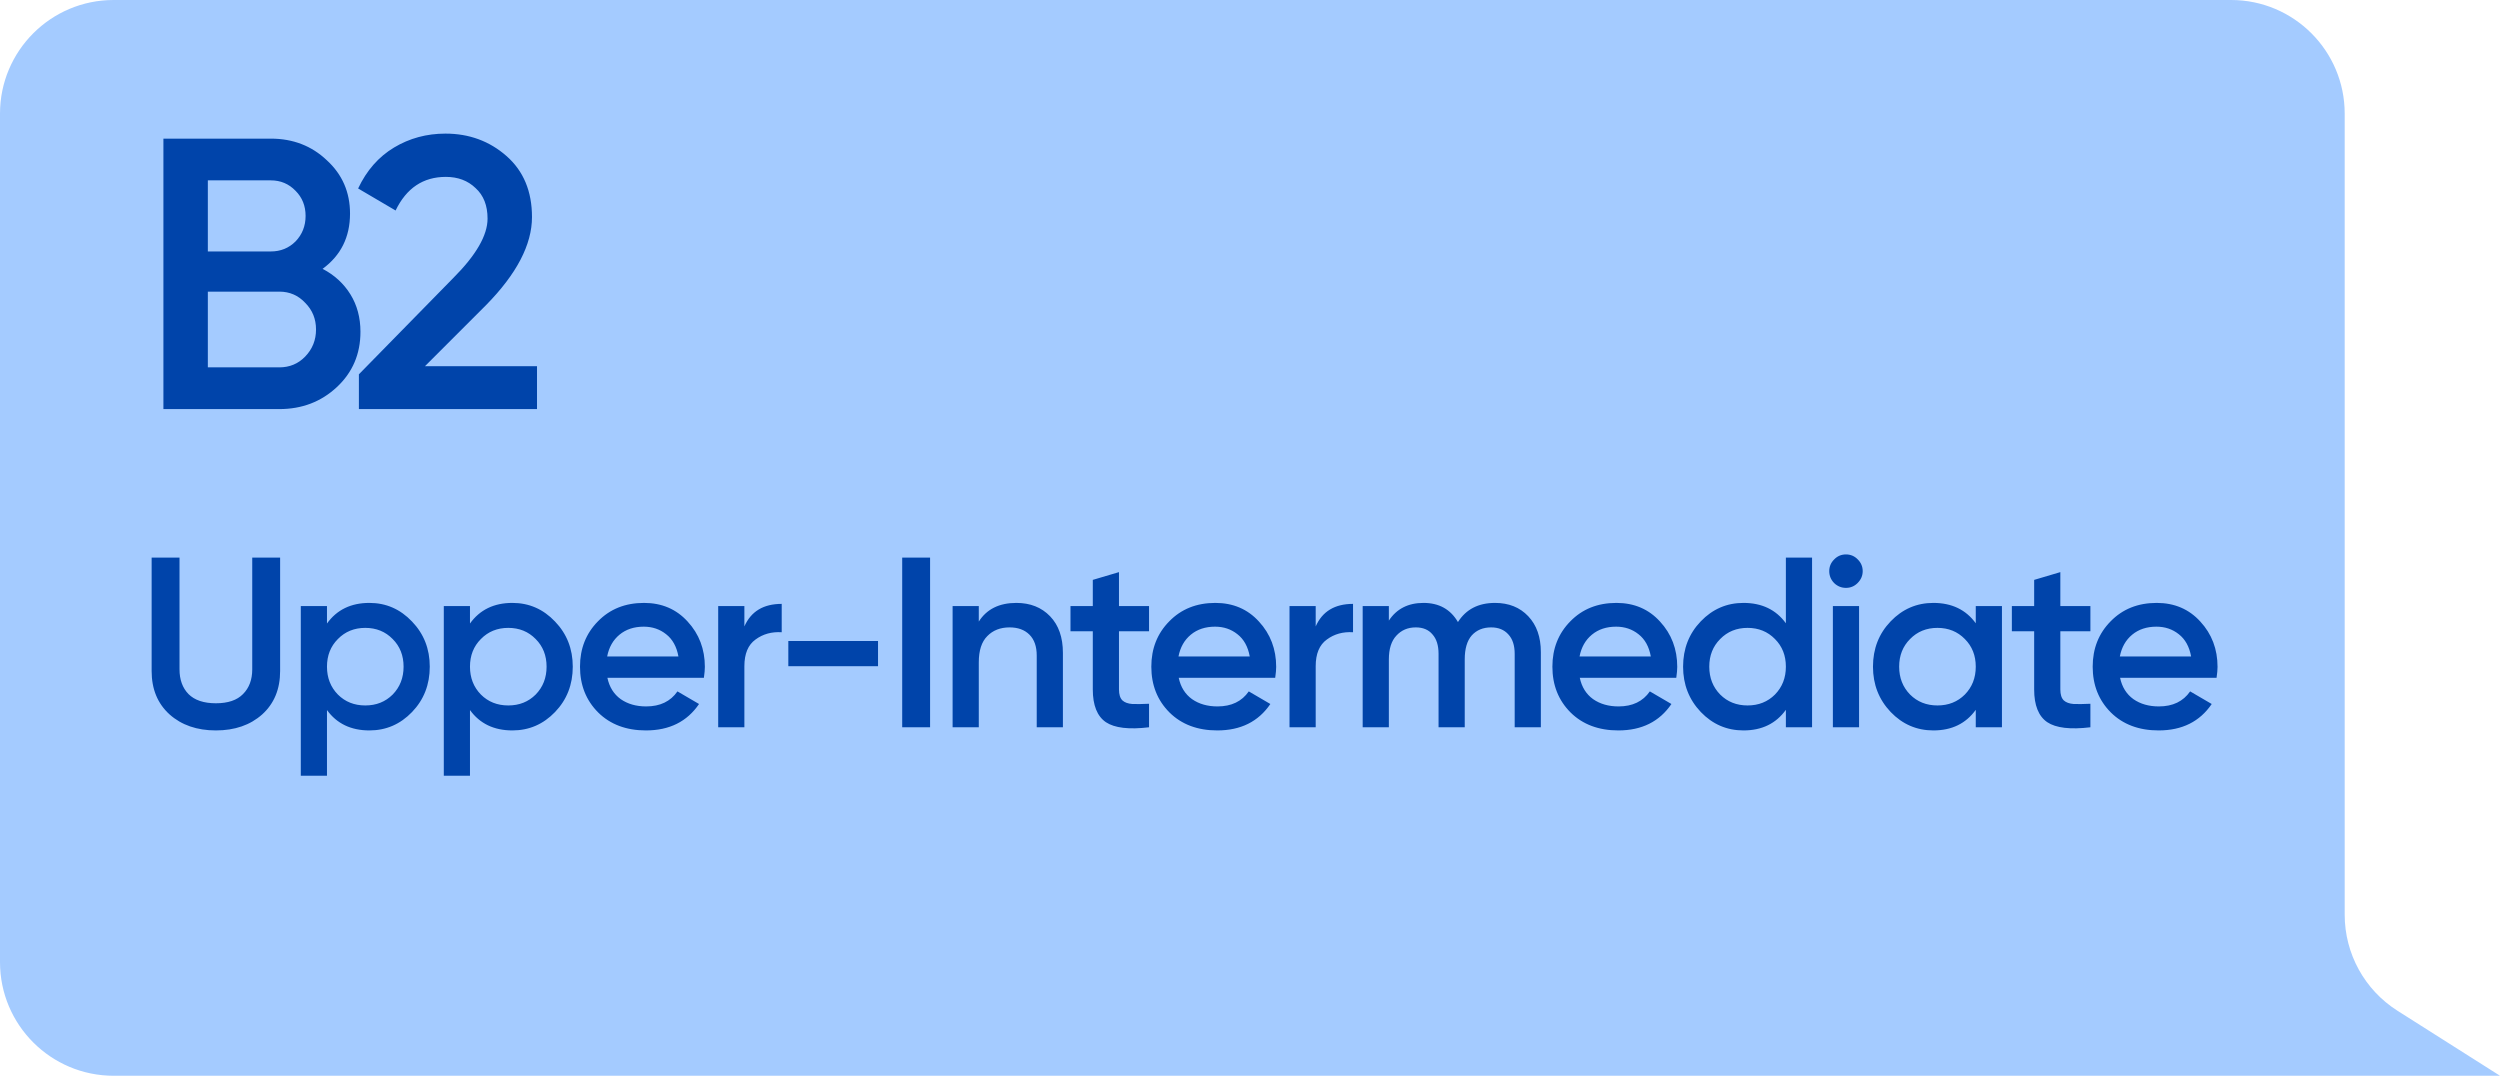
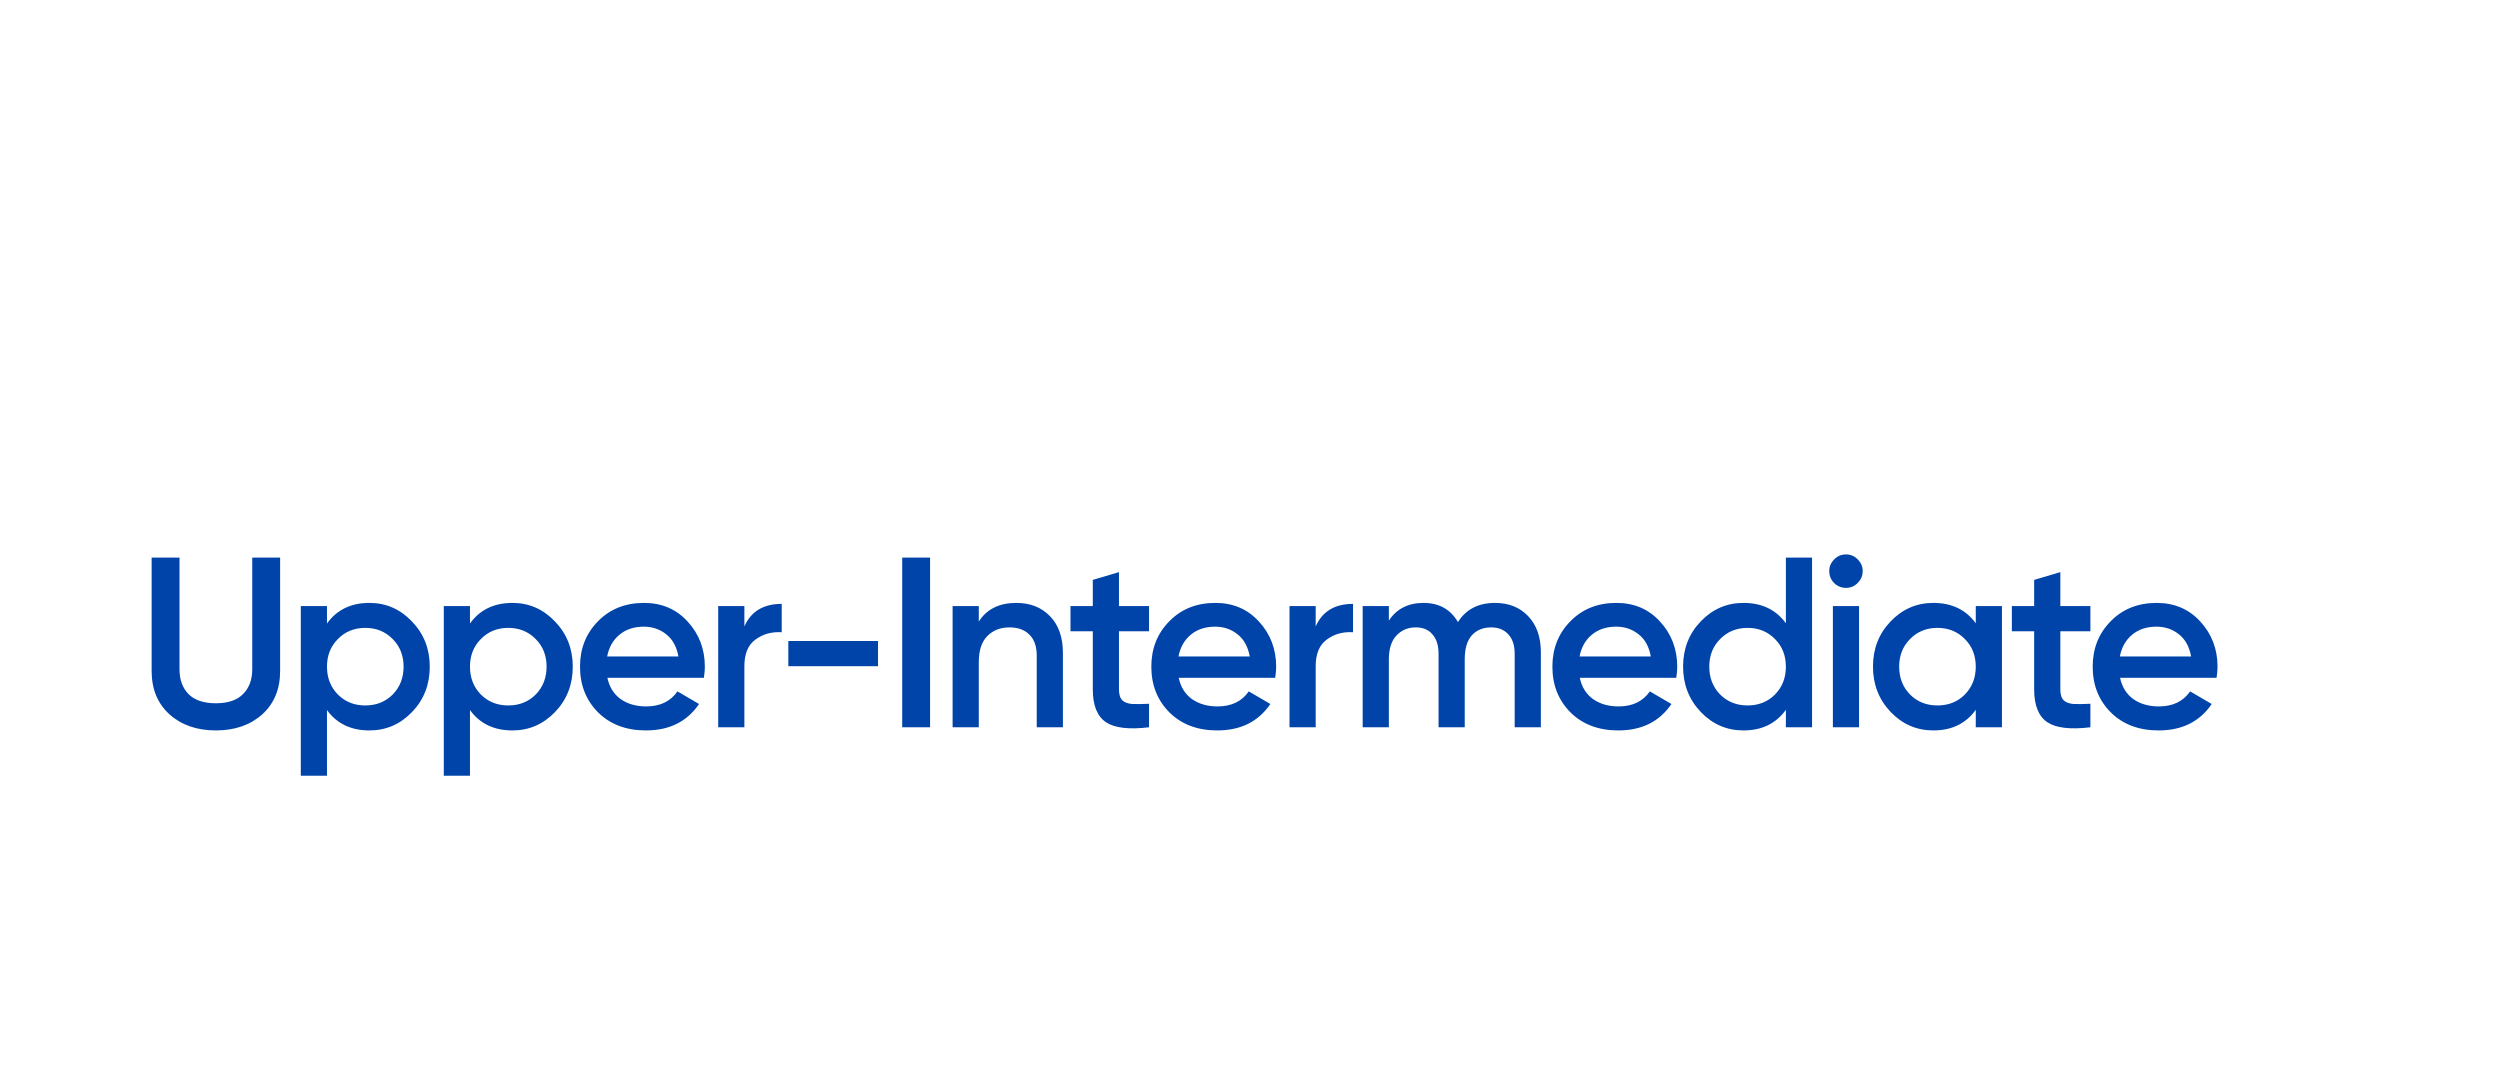
<svg xmlns="http://www.w3.org/2000/svg" width="330" height="142" viewBox="0 0 330 142" fill="none">
-   <path d="M0 15C0 6.716 6.716 0 15 0H294.5C302.784 0 309.5 6.716 309.5 15V120.75C309.5 125.887 312.129 130.667 316.467 133.418L330 142H296.5H61.718H46H31.081H15C6.716 142 0 135.284 0 127V15Z" fill="#A4CBFF" />
  <path d="M34.608 94.304C33.029 95.712 30.992 96.416 28.496 96.416C26 96.416 23.963 95.712 22.384 94.304C20.805 92.875 20.016 90.965 20.016 88.576V73.6H23.696V88.352C23.696 89.717 24.091 90.805 24.88 91.616C25.691 92.427 26.896 92.832 28.496 92.832C30.096 92.832 31.291 92.427 32.08 91.616C32.891 90.805 33.296 89.717 33.296 88.352V73.6H36.976V88.576C36.976 90.965 36.187 92.875 34.608 94.304ZM48.761 79.584C50.958 79.584 52.835 80.405 54.393 82.048C55.95 83.669 56.729 85.653 56.729 88C56.729 90.368 55.95 92.363 54.393 93.984C52.835 95.605 50.958 96.416 48.761 96.416C46.329 96.416 44.462 95.52 43.161 93.728V102.4H39.705V80H43.161V82.304C44.462 80.491 46.329 79.584 48.761 79.584ZM44.601 91.68C45.561 92.64 46.766 93.12 48.217 93.12C49.667 93.12 50.873 92.64 51.833 91.68C52.793 90.699 53.273 89.472 53.273 88C53.273 86.528 52.793 85.312 51.833 84.352C50.873 83.371 49.667 82.88 48.217 82.88C46.766 82.88 45.561 83.371 44.601 84.352C43.641 85.312 43.161 86.528 43.161 88C43.161 89.472 43.641 90.699 44.601 91.68ZM67.637 79.584C69.834 79.584 71.712 80.405 73.269 82.048C74.826 83.669 75.605 85.653 75.605 88C75.605 90.368 74.826 92.363 73.269 93.984C71.712 95.605 69.834 96.416 67.637 96.416C65.205 96.416 63.338 95.52 62.037 93.728V102.4H58.581V80H62.037V82.304C63.338 80.491 65.205 79.584 67.637 79.584ZM63.477 91.68C64.437 92.64 65.642 93.12 67.093 93.12C68.544 93.12 69.749 92.64 70.709 91.68C71.669 90.699 72.149 89.472 72.149 88C72.149 86.528 71.669 85.312 70.709 84.352C69.749 83.371 68.544 82.88 67.093 82.88C65.642 82.88 64.437 83.371 63.477 84.352C62.517 85.312 62.037 86.528 62.037 88C62.037 89.472 62.517 90.699 63.477 91.68ZM80.177 89.472C80.433 90.688 81.02 91.627 81.937 92.288C82.855 92.928 83.975 93.248 85.297 93.248C87.132 93.248 88.508 92.587 89.425 91.264L92.273 92.928C90.695 95.253 88.359 96.416 85.265 96.416C82.663 96.416 80.561 95.627 78.961 94.048C77.361 92.448 76.561 90.432 76.561 88C76.561 85.611 77.351 83.616 78.929 82.016C80.508 80.395 82.535 79.584 85.009 79.584C87.356 79.584 89.276 80.405 90.769 82.048C92.284 83.691 93.041 85.685 93.041 88.032C93.041 88.395 92.999 88.875 92.913 89.472H80.177ZM80.145 86.656H89.553C89.319 85.355 88.775 84.373 87.921 83.712C87.089 83.051 86.108 82.72 84.977 82.72C83.697 82.72 82.631 83.072 81.777 83.776C80.924 84.48 80.38 85.44 80.145 86.656ZM98.258 82.688C99.133 80.704 100.776 79.712 103.186 79.712V83.456C101.864 83.371 100.712 83.691 99.73 84.416C98.749 85.12 98.258 86.293 98.258 87.936V96H94.802V80H98.258V82.688ZM104.059 87.936V84.608H115.899V87.936H104.059ZM119.091 73.6H122.771V96H119.091V73.6ZM134.16 79.584C135.994 79.584 137.477 80.171 138.608 81.344C139.738 82.517 140.304 84.128 140.304 86.176V96H136.848V86.528C136.848 85.333 136.528 84.416 135.888 83.776C135.248 83.136 134.373 82.816 133.264 82.816C132.048 82.816 131.066 83.2 130.32 83.968C129.573 84.715 129.2 85.867 129.2 87.424V96H125.744V80H129.2V82.048C130.245 80.405 131.898 79.584 134.16 79.584ZM151.673 83.328H147.705V91.008C147.705 91.669 147.854 92.149 148.153 92.448C148.451 92.725 148.889 92.885 149.465 92.928C150.062 92.949 150.798 92.939 151.673 92.896V96C149.027 96.32 147.129 96.096 145.977 95.328C144.825 94.539 144.249 93.099 144.249 91.008V83.328H141.305V80H144.249V76.544L147.705 75.52V80H151.673V83.328ZM155.591 89.472C155.847 90.688 156.434 91.627 157.351 92.288C158.268 92.928 159.388 93.248 160.711 93.248C162.546 93.248 163.922 92.587 164.839 91.264L167.687 92.928C166.108 95.253 163.772 96.416 160.679 96.416C158.076 96.416 155.975 95.627 154.375 94.048C152.775 92.448 151.975 90.432 151.975 88C151.975 85.611 152.764 83.616 154.343 82.016C155.922 80.395 157.948 79.584 160.423 79.584C162.77 79.584 164.69 80.405 166.183 82.048C167.698 83.691 168.455 85.685 168.455 88.032C168.455 88.395 168.412 88.875 168.327 89.472H155.591ZM155.559 86.656H164.967C164.732 85.355 164.188 84.373 163.335 83.712C162.503 83.051 161.522 82.72 160.391 82.72C159.111 82.72 158.044 83.072 157.191 83.776C156.338 84.48 155.794 85.44 155.559 86.656ZM173.672 82.688C174.547 80.704 176.189 79.712 178.6 79.712V83.456C177.277 83.371 176.125 83.691 175.144 84.416C174.163 85.12 173.672 86.293 173.672 87.936V96H170.216V80H173.672V82.688ZM197.345 79.584C199.159 79.584 200.62 80.171 201.729 81.344C202.839 82.517 203.393 84.096 203.393 86.08V96H199.938V86.304C199.938 85.195 199.66 84.341 199.105 83.744C198.551 83.125 197.793 82.816 196.833 82.816C195.767 82.816 194.913 83.168 194.273 83.872C193.655 84.576 193.345 85.632 193.345 87.04V96H189.889V86.304C189.889 85.195 189.623 84.341 189.089 83.744C188.577 83.125 187.841 82.816 186.881 82.816C185.836 82.816 184.983 83.179 184.321 83.904C183.66 84.608 183.329 85.653 183.329 87.04V96H179.873V80H183.329V81.92C184.353 80.363 185.879 79.584 187.905 79.584C189.953 79.584 191.468 80.427 192.449 82.112C193.516 80.427 195.148 79.584 197.345 79.584ZM208.532 89.472C208.788 90.688 209.375 91.627 210.292 92.288C211.21 92.928 212.33 93.248 213.652 93.248C215.487 93.248 216.863 92.587 217.78 91.264L220.628 92.928C219.05 95.253 216.714 96.416 213.62 96.416C211.018 96.416 208.916 95.627 207.316 94.048C205.716 92.448 204.916 90.432 204.916 88C204.916 85.611 205.706 83.616 207.284 82.016C208.863 80.395 210.89 79.584 213.364 79.584C215.711 79.584 217.631 80.405 219.124 82.048C220.639 83.691 221.396 85.685 221.396 88.032C221.396 88.395 221.354 88.875 221.268 89.472H208.532ZM208.5 86.656H217.908C217.674 85.355 217.13 84.373 216.276 83.712C215.444 83.051 214.463 82.72 213.332 82.72C212.052 82.72 210.986 83.072 210.132 83.776C209.279 84.48 208.735 85.44 208.5 86.656ZM235.736 73.6H239.192V96H235.736V93.696C234.434 95.509 232.568 96.416 230.136 96.416C227.938 96.416 226.061 95.605 224.504 93.984C222.946 92.341 222.168 90.347 222.168 88C222.168 85.632 222.946 83.637 224.504 82.016C226.061 80.395 227.938 79.584 230.136 79.584C232.568 79.584 234.434 80.48 235.736 82.272V73.6ZM227.064 91.68C228.024 92.64 229.229 93.12 230.68 93.12C232.13 93.12 233.336 92.64 234.296 91.68C235.256 90.699 235.736 89.472 235.736 88C235.736 86.528 235.256 85.312 234.296 84.352C233.336 83.371 232.13 82.88 230.68 82.88C229.229 82.88 228.024 83.371 227.064 84.352C226.104 85.312 225.624 86.528 225.624 88C225.624 89.472 226.104 90.699 227.064 91.68ZM245.204 76.96C244.777 77.387 244.265 77.6 243.668 77.6C243.07 77.6 242.548 77.387 242.1 76.96C241.673 76.512 241.46 75.989 241.46 75.392C241.46 74.795 241.673 74.283 242.1 73.856C242.526 73.408 243.049 73.184 243.668 73.184C244.286 73.184 244.809 73.408 245.236 73.856C245.662 74.283 245.876 74.795 245.876 75.392C245.876 75.989 245.652 76.512 245.204 76.96ZM241.94 96V80H245.396V96H241.94ZM260.801 80H264.257V96H260.801V93.696C259.499 95.509 257.633 96.416 255.201 96.416C253.003 96.416 251.126 95.605 249.569 93.984C248.011 92.341 247.233 90.347 247.233 88C247.233 85.632 248.011 83.637 249.569 82.016C251.126 80.395 253.003 79.584 255.201 79.584C257.633 79.584 259.499 80.48 260.801 82.272V80ZM252.129 91.68C253.089 92.64 254.294 93.12 255.745 93.12C257.195 93.12 258.401 92.64 259.361 91.68C260.321 90.699 260.801 89.472 260.801 88C260.801 86.528 260.321 85.312 259.361 84.352C258.401 83.371 257.195 82.88 255.745 82.88C254.294 82.88 253.089 83.371 252.129 84.352C251.169 85.312 250.689 86.528 250.689 88C250.689 89.472 251.169 90.699 252.129 91.68ZM275.933 83.328H271.965V91.008C271.965 91.669 272.114 92.149 272.413 92.448C272.711 92.725 273.149 92.885 273.725 92.928C274.322 92.949 275.058 92.939 275.933 92.896V96C273.287 96.32 271.389 96.096 270.237 95.328C269.085 94.539 268.509 93.099 268.509 91.008V83.328H265.565V80H268.509V76.544L271.965 75.52V80H275.933V83.328ZM279.851 89.472C280.107 90.688 280.694 91.627 281.611 92.288C282.528 92.928 283.648 93.248 284.971 93.248C286.806 93.248 288.182 92.587 289.099 91.264L291.947 92.928C290.368 95.253 288.032 96.416 284.939 96.416C282.336 96.416 280.235 95.627 278.635 94.048C277.035 92.448 276.235 90.432 276.235 88C276.235 85.611 277.024 83.616 278.603 82.016C280.182 80.395 282.208 79.584 284.683 79.584C287.03 79.584 288.95 80.405 290.443 82.048C291.958 83.691 292.715 85.685 292.715 88.032C292.715 88.395 292.672 88.875 292.587 89.472H279.851ZM279.819 86.656H289.227C288.992 85.355 288.448 84.373 287.595 83.712C286.763 83.051 285.782 82.72 284.651 82.72C283.371 82.72 282.304 83.072 281.451 83.776C280.598 84.48 280.054 85.44 279.819 86.656Z" fill="#0044AA" />
-   <path d="M42.582 35.487C44.146 36.303 45.37 37.425 46.254 38.853C47.138 40.281 47.58 41.93 47.58 43.8C47.58 46.724 46.543 49.155 44.469 51.093C42.395 53.031 39.862 54 36.87 54H21.57V18.3H35.748C38.672 18.3 41.137 19.252 43.143 21.156C45.183 23.026 46.203 25.372 46.203 28.194C46.203 31.288 44.996 33.719 42.582 35.487ZM35.748 23.808H27.435V33.192H35.748C37.04 33.192 38.128 32.75 39.012 31.866C39.896 30.948 40.338 29.826 40.338 28.5C40.338 27.174 39.896 26.069 39.012 25.185C38.128 24.267 37.04 23.808 35.748 23.808ZM36.87 48.492C38.23 48.492 39.369 48.016 40.287 47.064C41.239 46.078 41.715 44.888 41.715 43.494C41.715 42.1 41.239 40.927 40.287 39.975C39.369 38.989 38.23 38.496 36.87 38.496H27.435V48.492H36.87ZM47.374 54V49.41L59.818 36.711C62.844 33.685 64.357 31.067 64.357 28.857C64.357 27.123 63.83 25.78 62.776 24.828C61.756 23.842 60.447 23.349 58.849 23.349C55.857 23.349 53.647 24.828 52.219 27.786L47.272 24.879C48.394 22.499 49.975 20.697 52.015 19.473C54.055 18.249 56.316 17.637 58.798 17.637C61.926 17.637 64.612 18.623 66.856 20.595C69.1 22.567 70.222 25.253 70.222 28.653C70.222 32.291 68.199 36.167 64.153 40.281L56.095 48.339H70.885V54H47.374Z" fill="#0044AA" />
</svg>